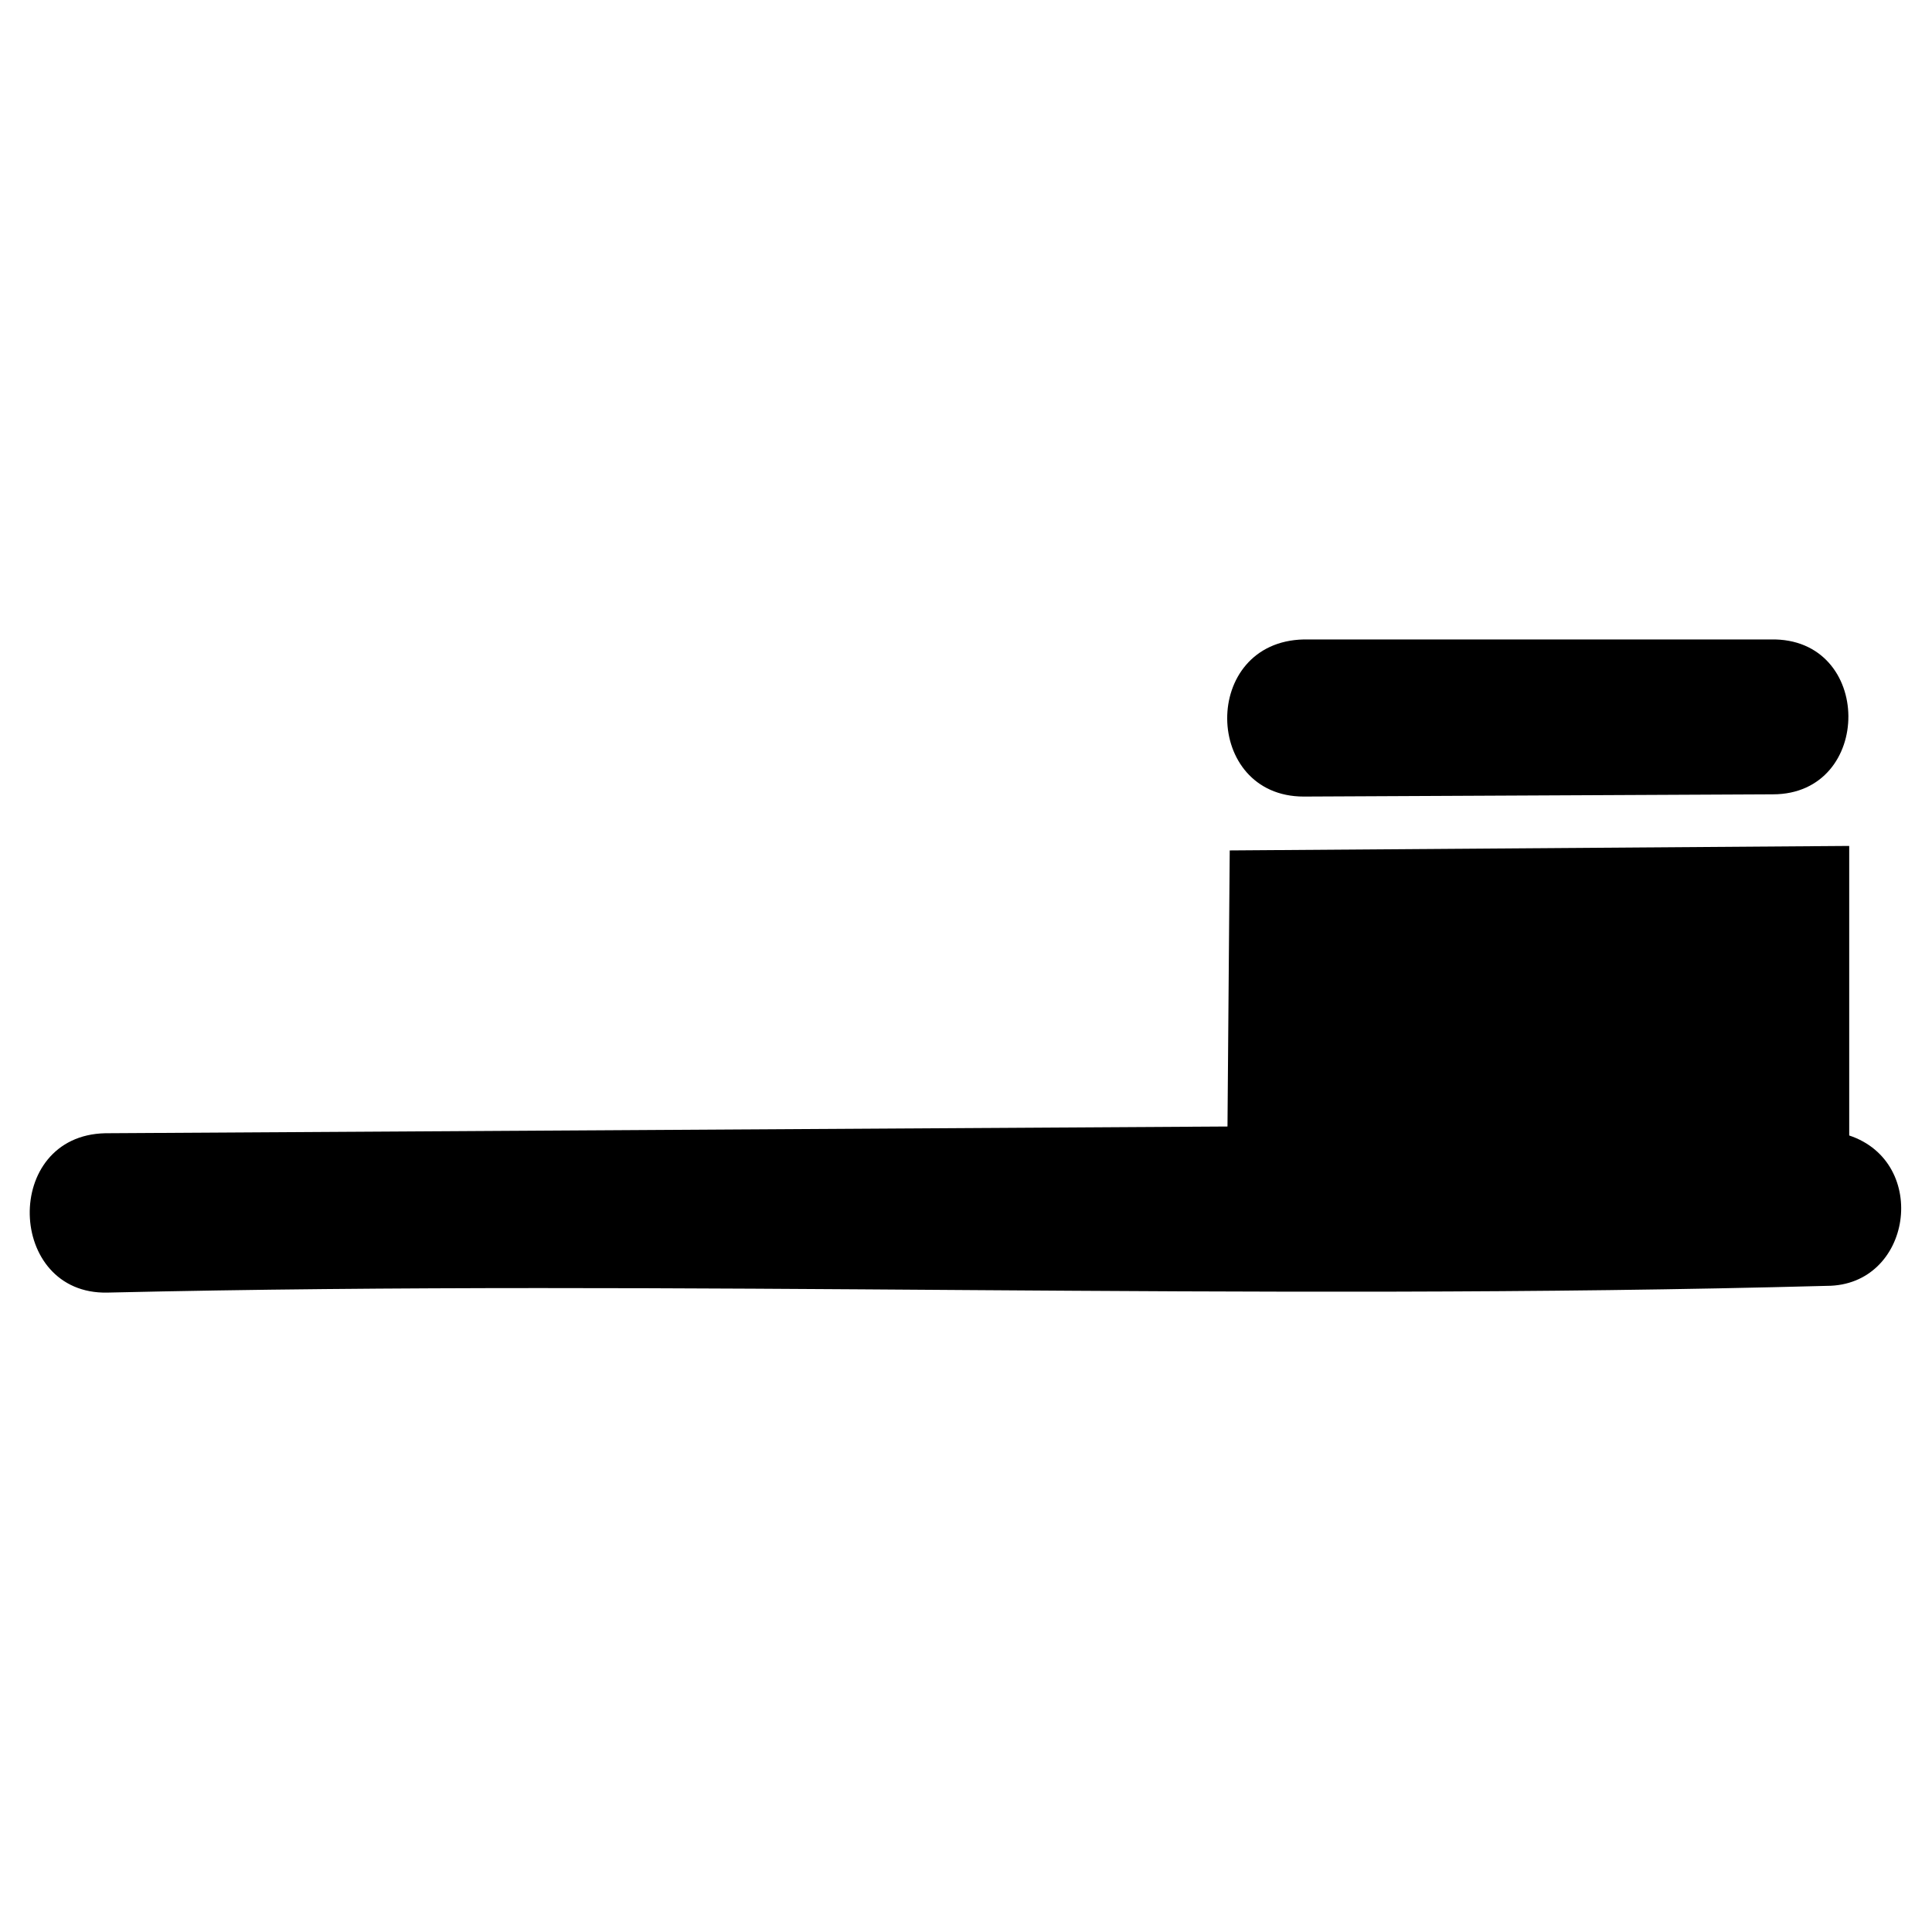
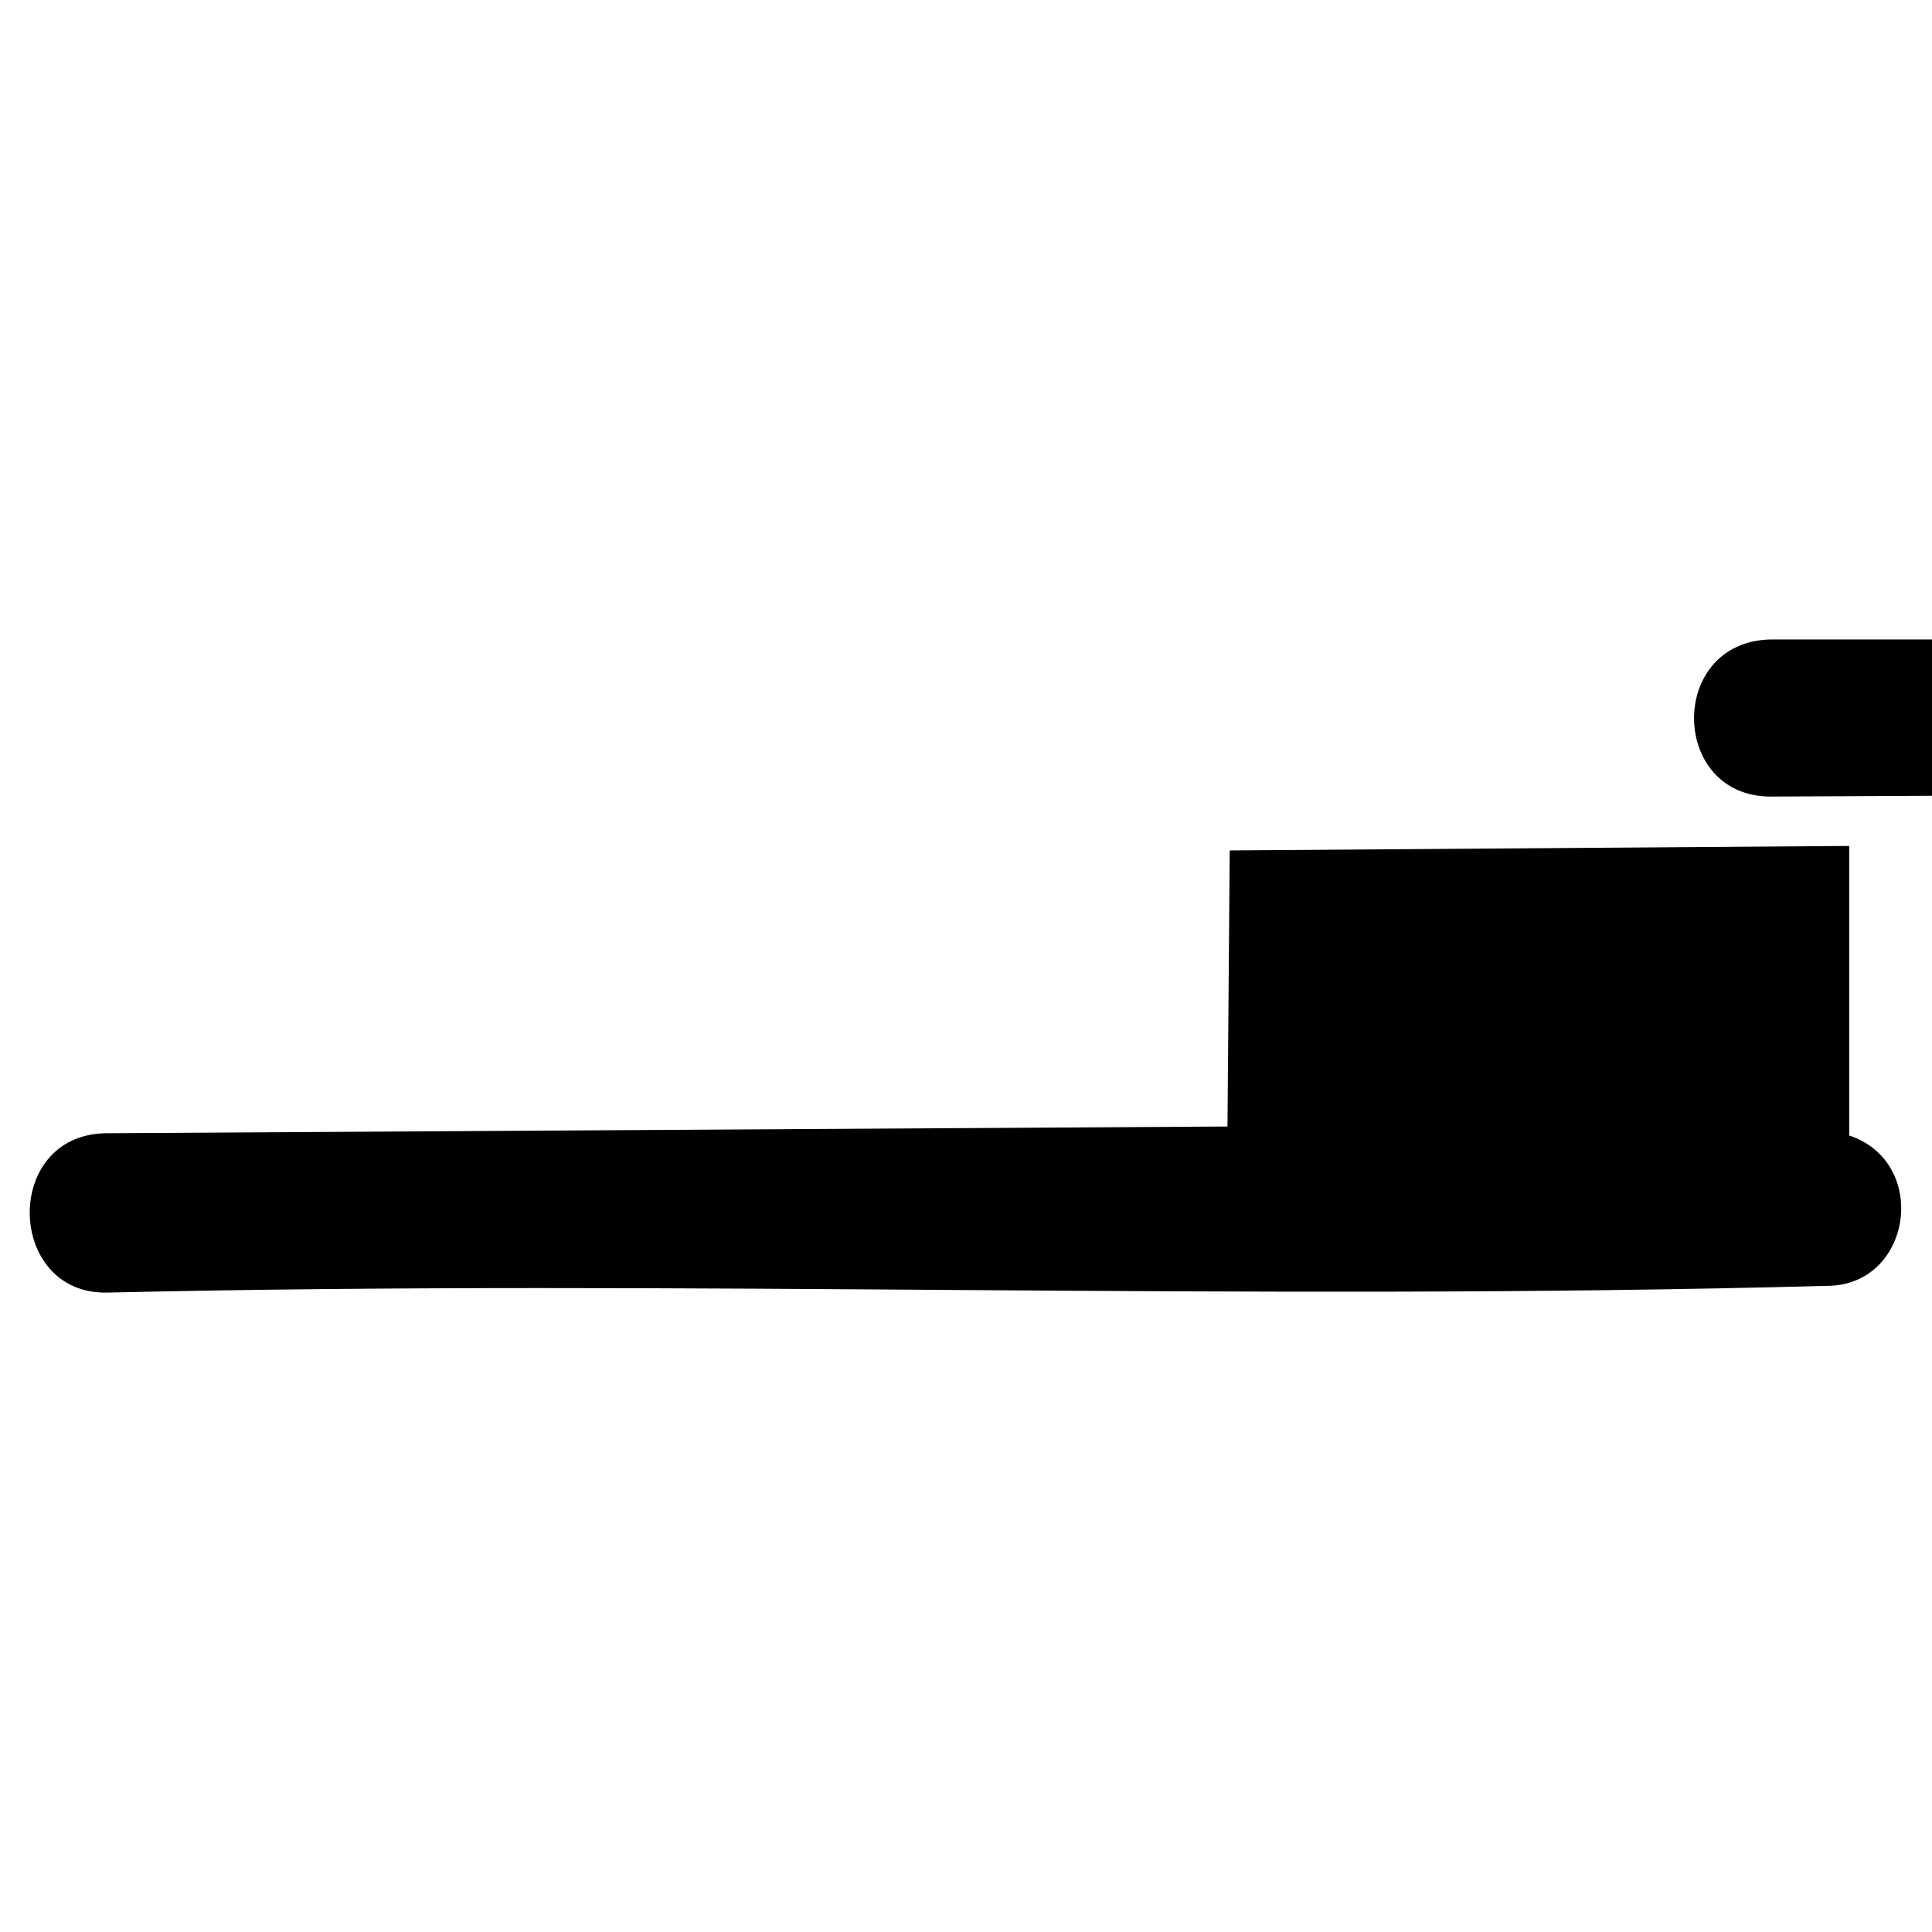
<svg xmlns="http://www.w3.org/2000/svg" fill="#000000" width="800px" height="800px" version="1.1" viewBox="144 144 512 512">
-   <path d="m634.06 444.91v-76.73l-164.17 1.191s-0.594 73.164-0.594 73.164l-297.41 1.785c-27.363 0.594-26.172 42.828 0.594 42.23 154.06-3.57 300.98 2.379 455.63-1.785 22.602 0 27.363-32.715 5.949-39.852zm-20.82-131.45h-123.72c-27.363 0.594-26.766 41.637 0 41.637l124.32-0.594c26.766 0 26.766-41.637-0.594-41.043z" fill-rule="evenodd" />
+   <path d="m634.06 444.91v-76.73l-164.17 1.191s-0.594 73.164-0.594 73.164l-297.41 1.785c-27.363 0.594-26.172 42.828 0.594 42.23 154.06-3.57 300.98 2.379 455.63-1.785 22.602 0 27.363-32.715 5.949-39.852zm-20.82-131.45c-27.363 0.594-26.766 41.637 0 41.637l124.32-0.594c26.766 0 26.766-41.637-0.594-41.043z" fill-rule="evenodd" />
</svg>